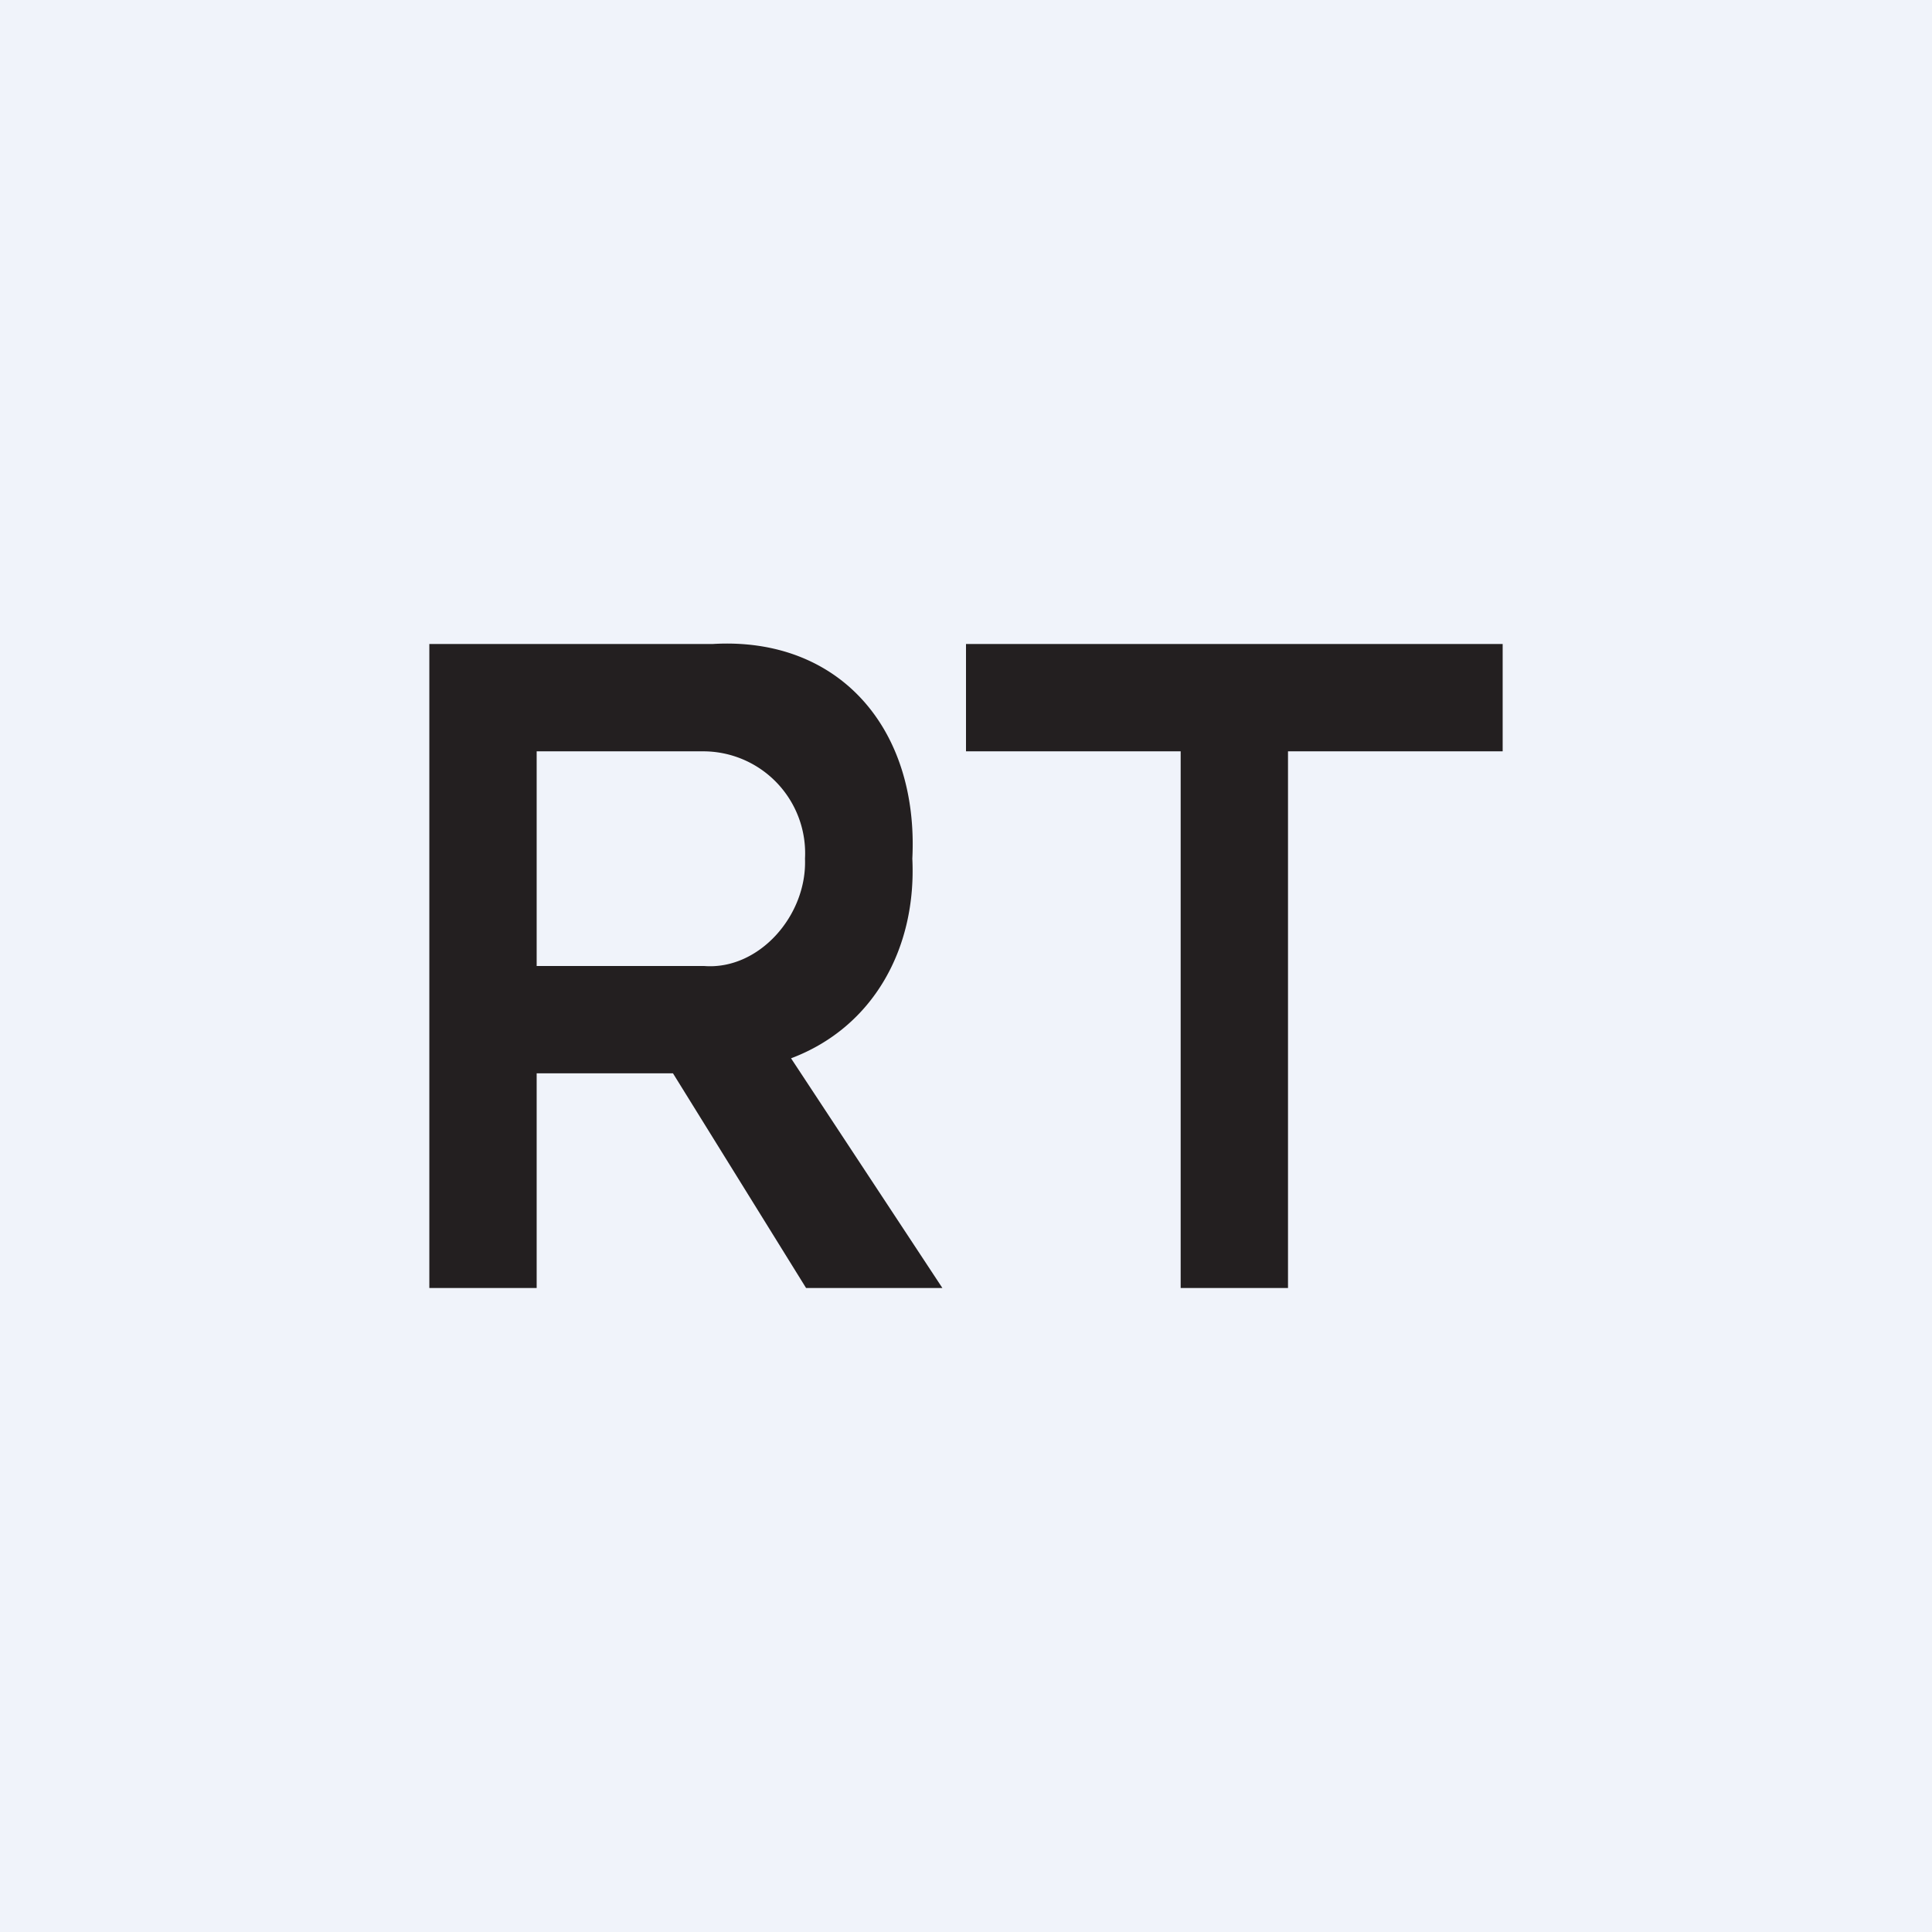
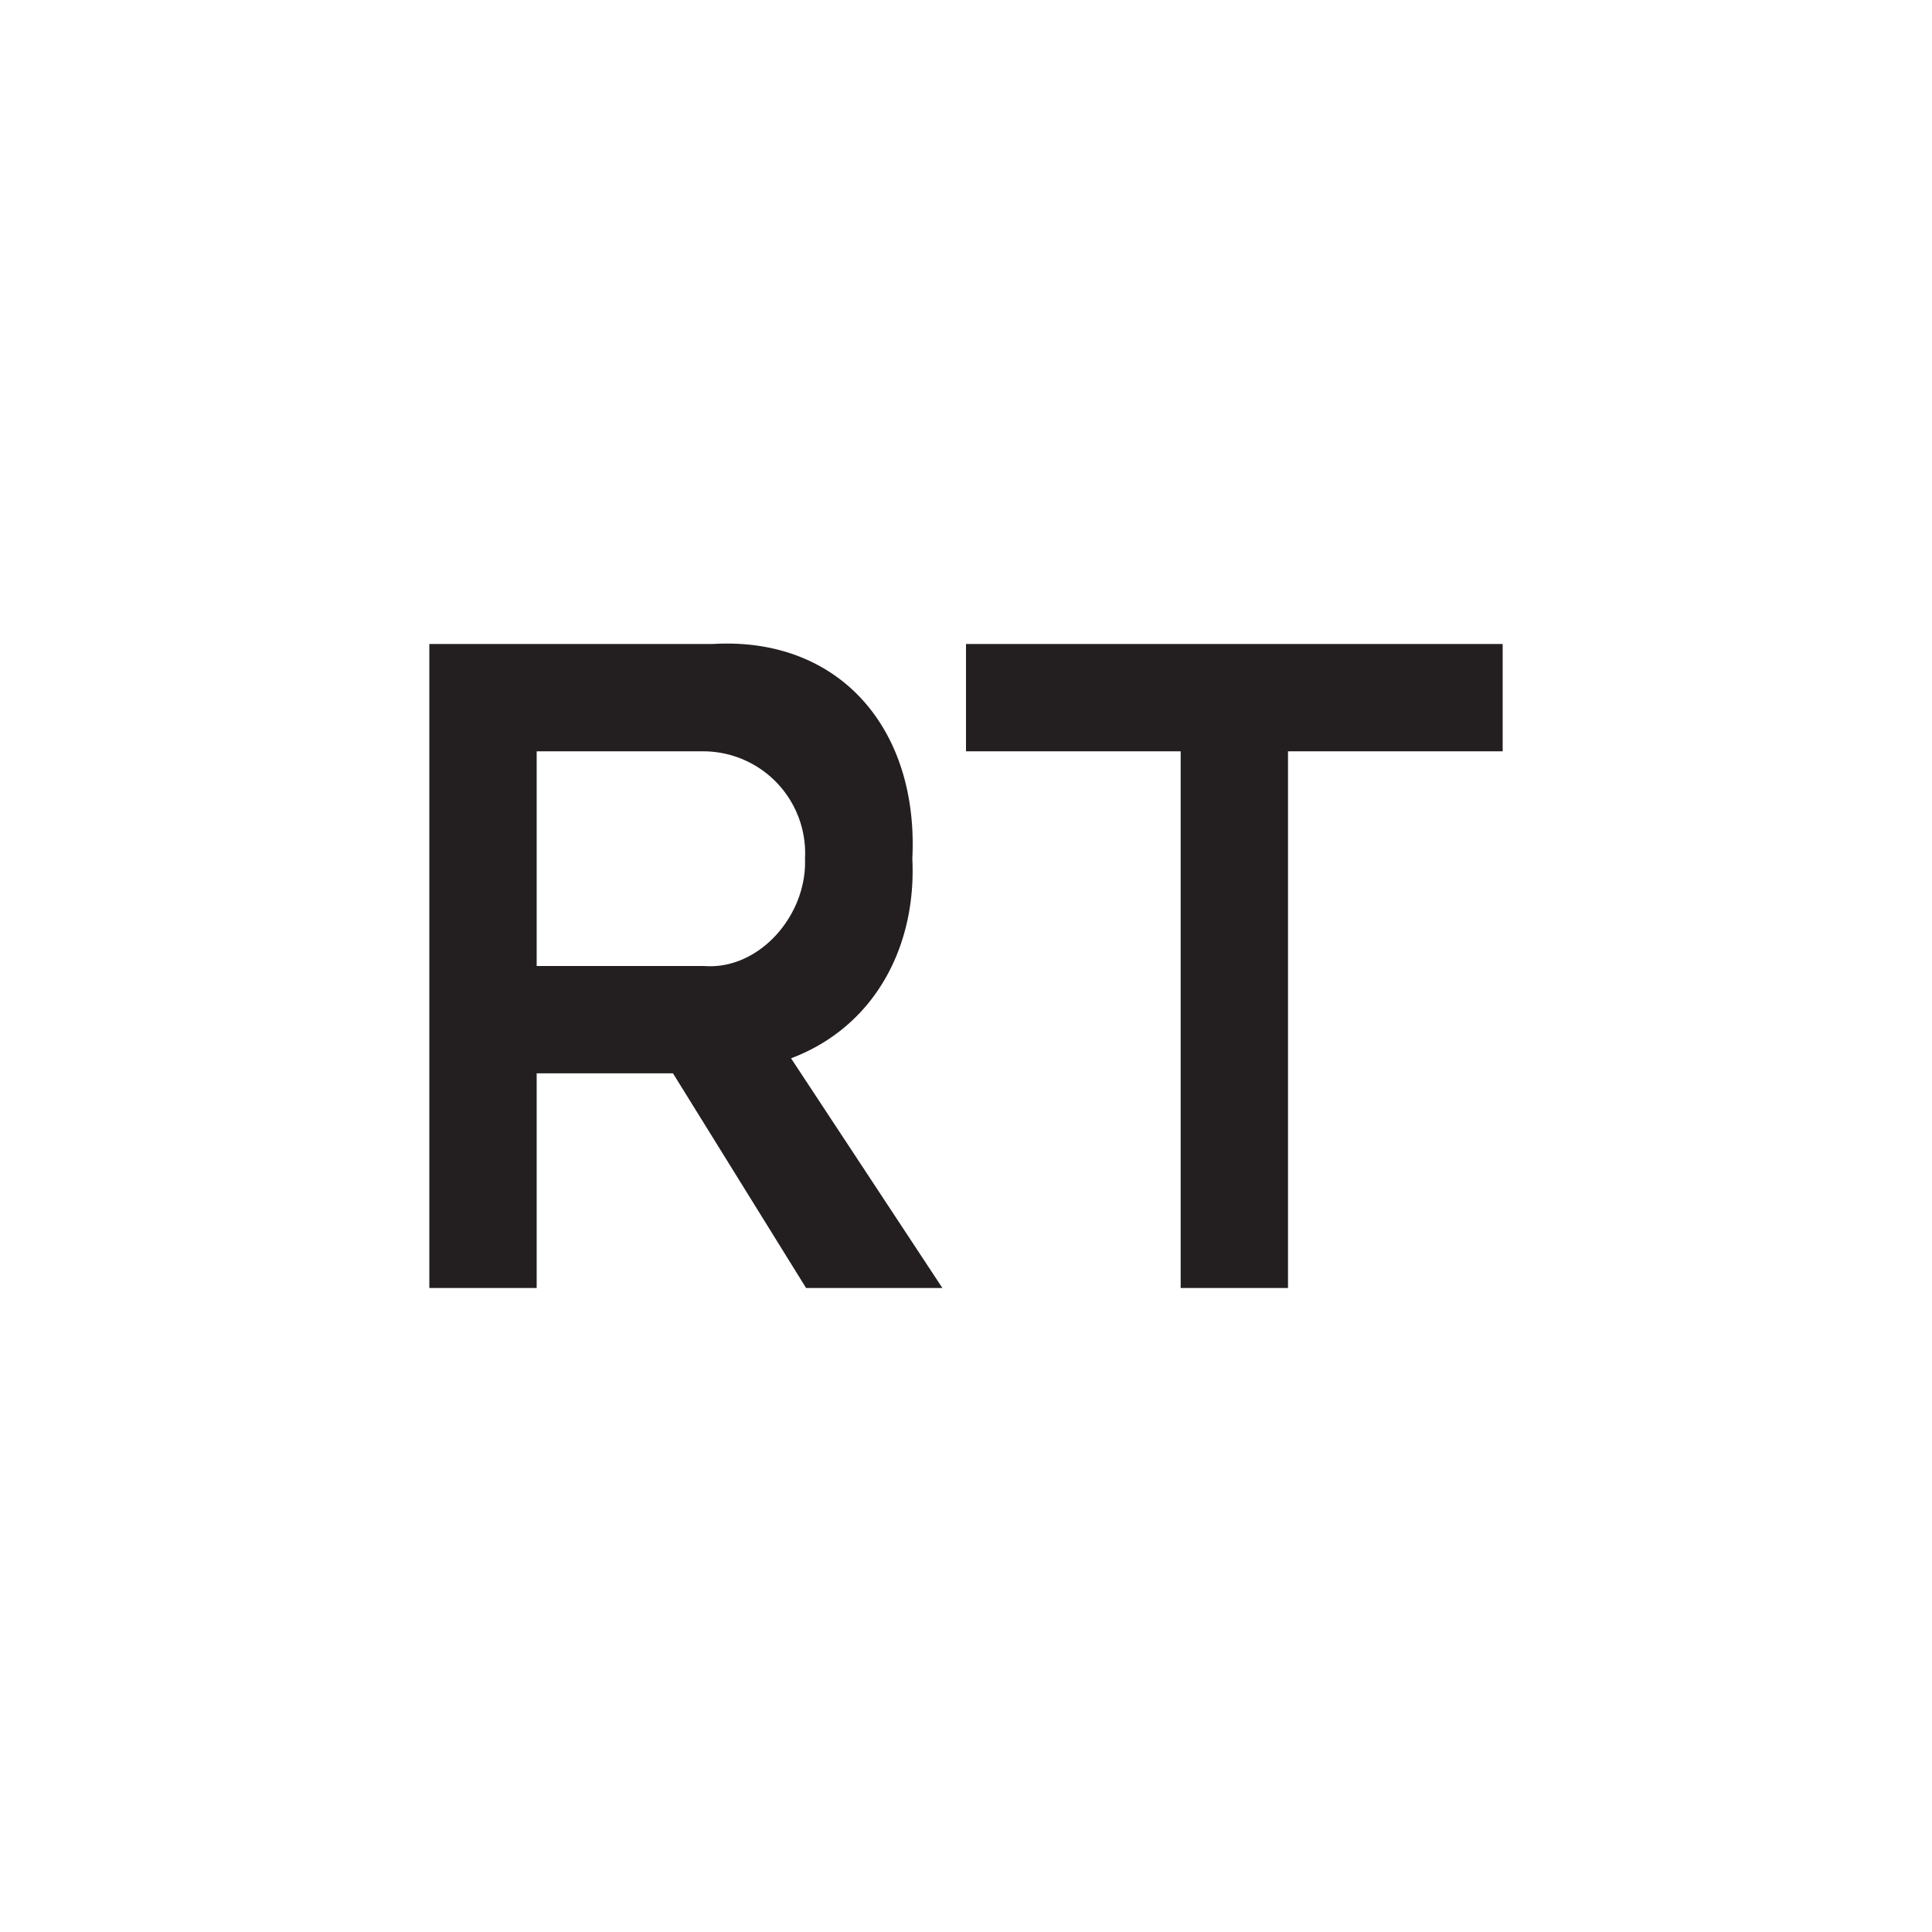
<svg xmlns="http://www.w3.org/2000/svg" width="18" height="18" viewBox="0 0 18 18">
-   <path fill="#F0F3FA" d="M0 0h18v18H0z" />
  <path d="M12 7v5h-1V7H9V6h5v1h-2ZM7.5 8a.95.95 0 0 0-.96-1H5v2h1.56c.51.04.96-.47.94-1Zm.01 4-1.24-2H5v2H4V6h2.64c1.18-.07 1.92.79 1.86 2 .04.83-.36 1.57-1.13 1.86L8.78 12H7.51Z" fill="#231F20" />
</svg>